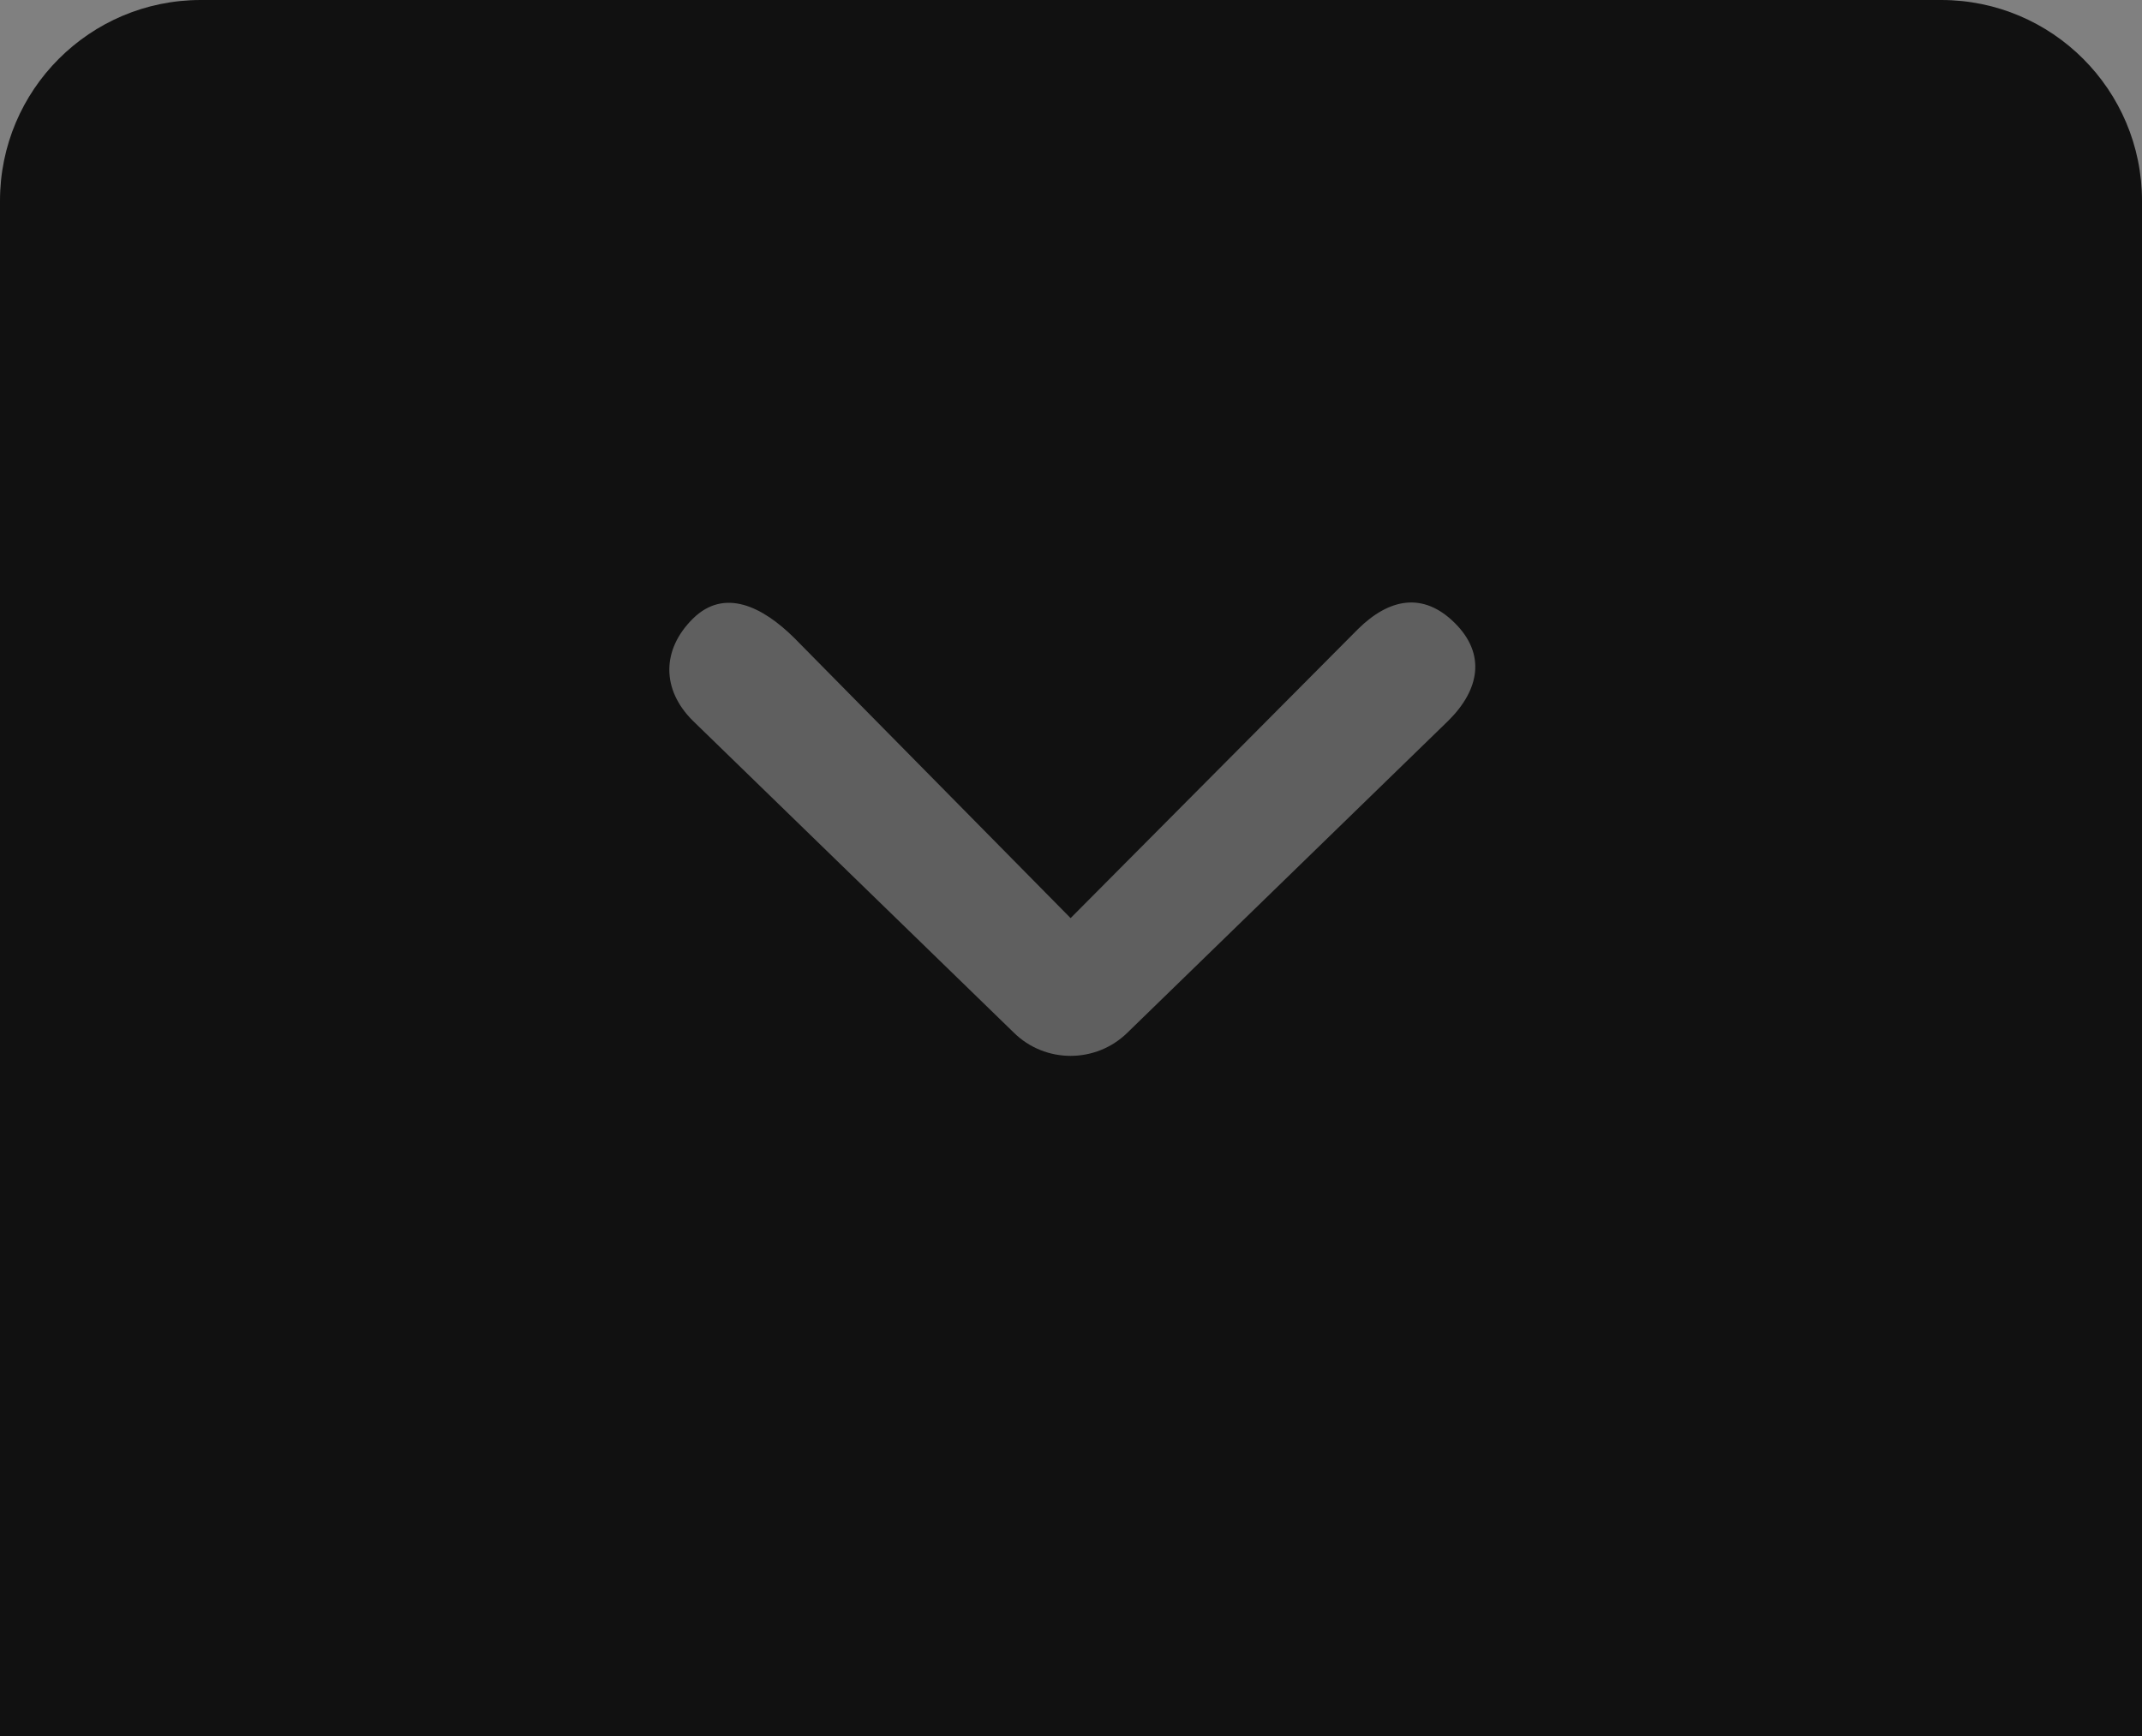
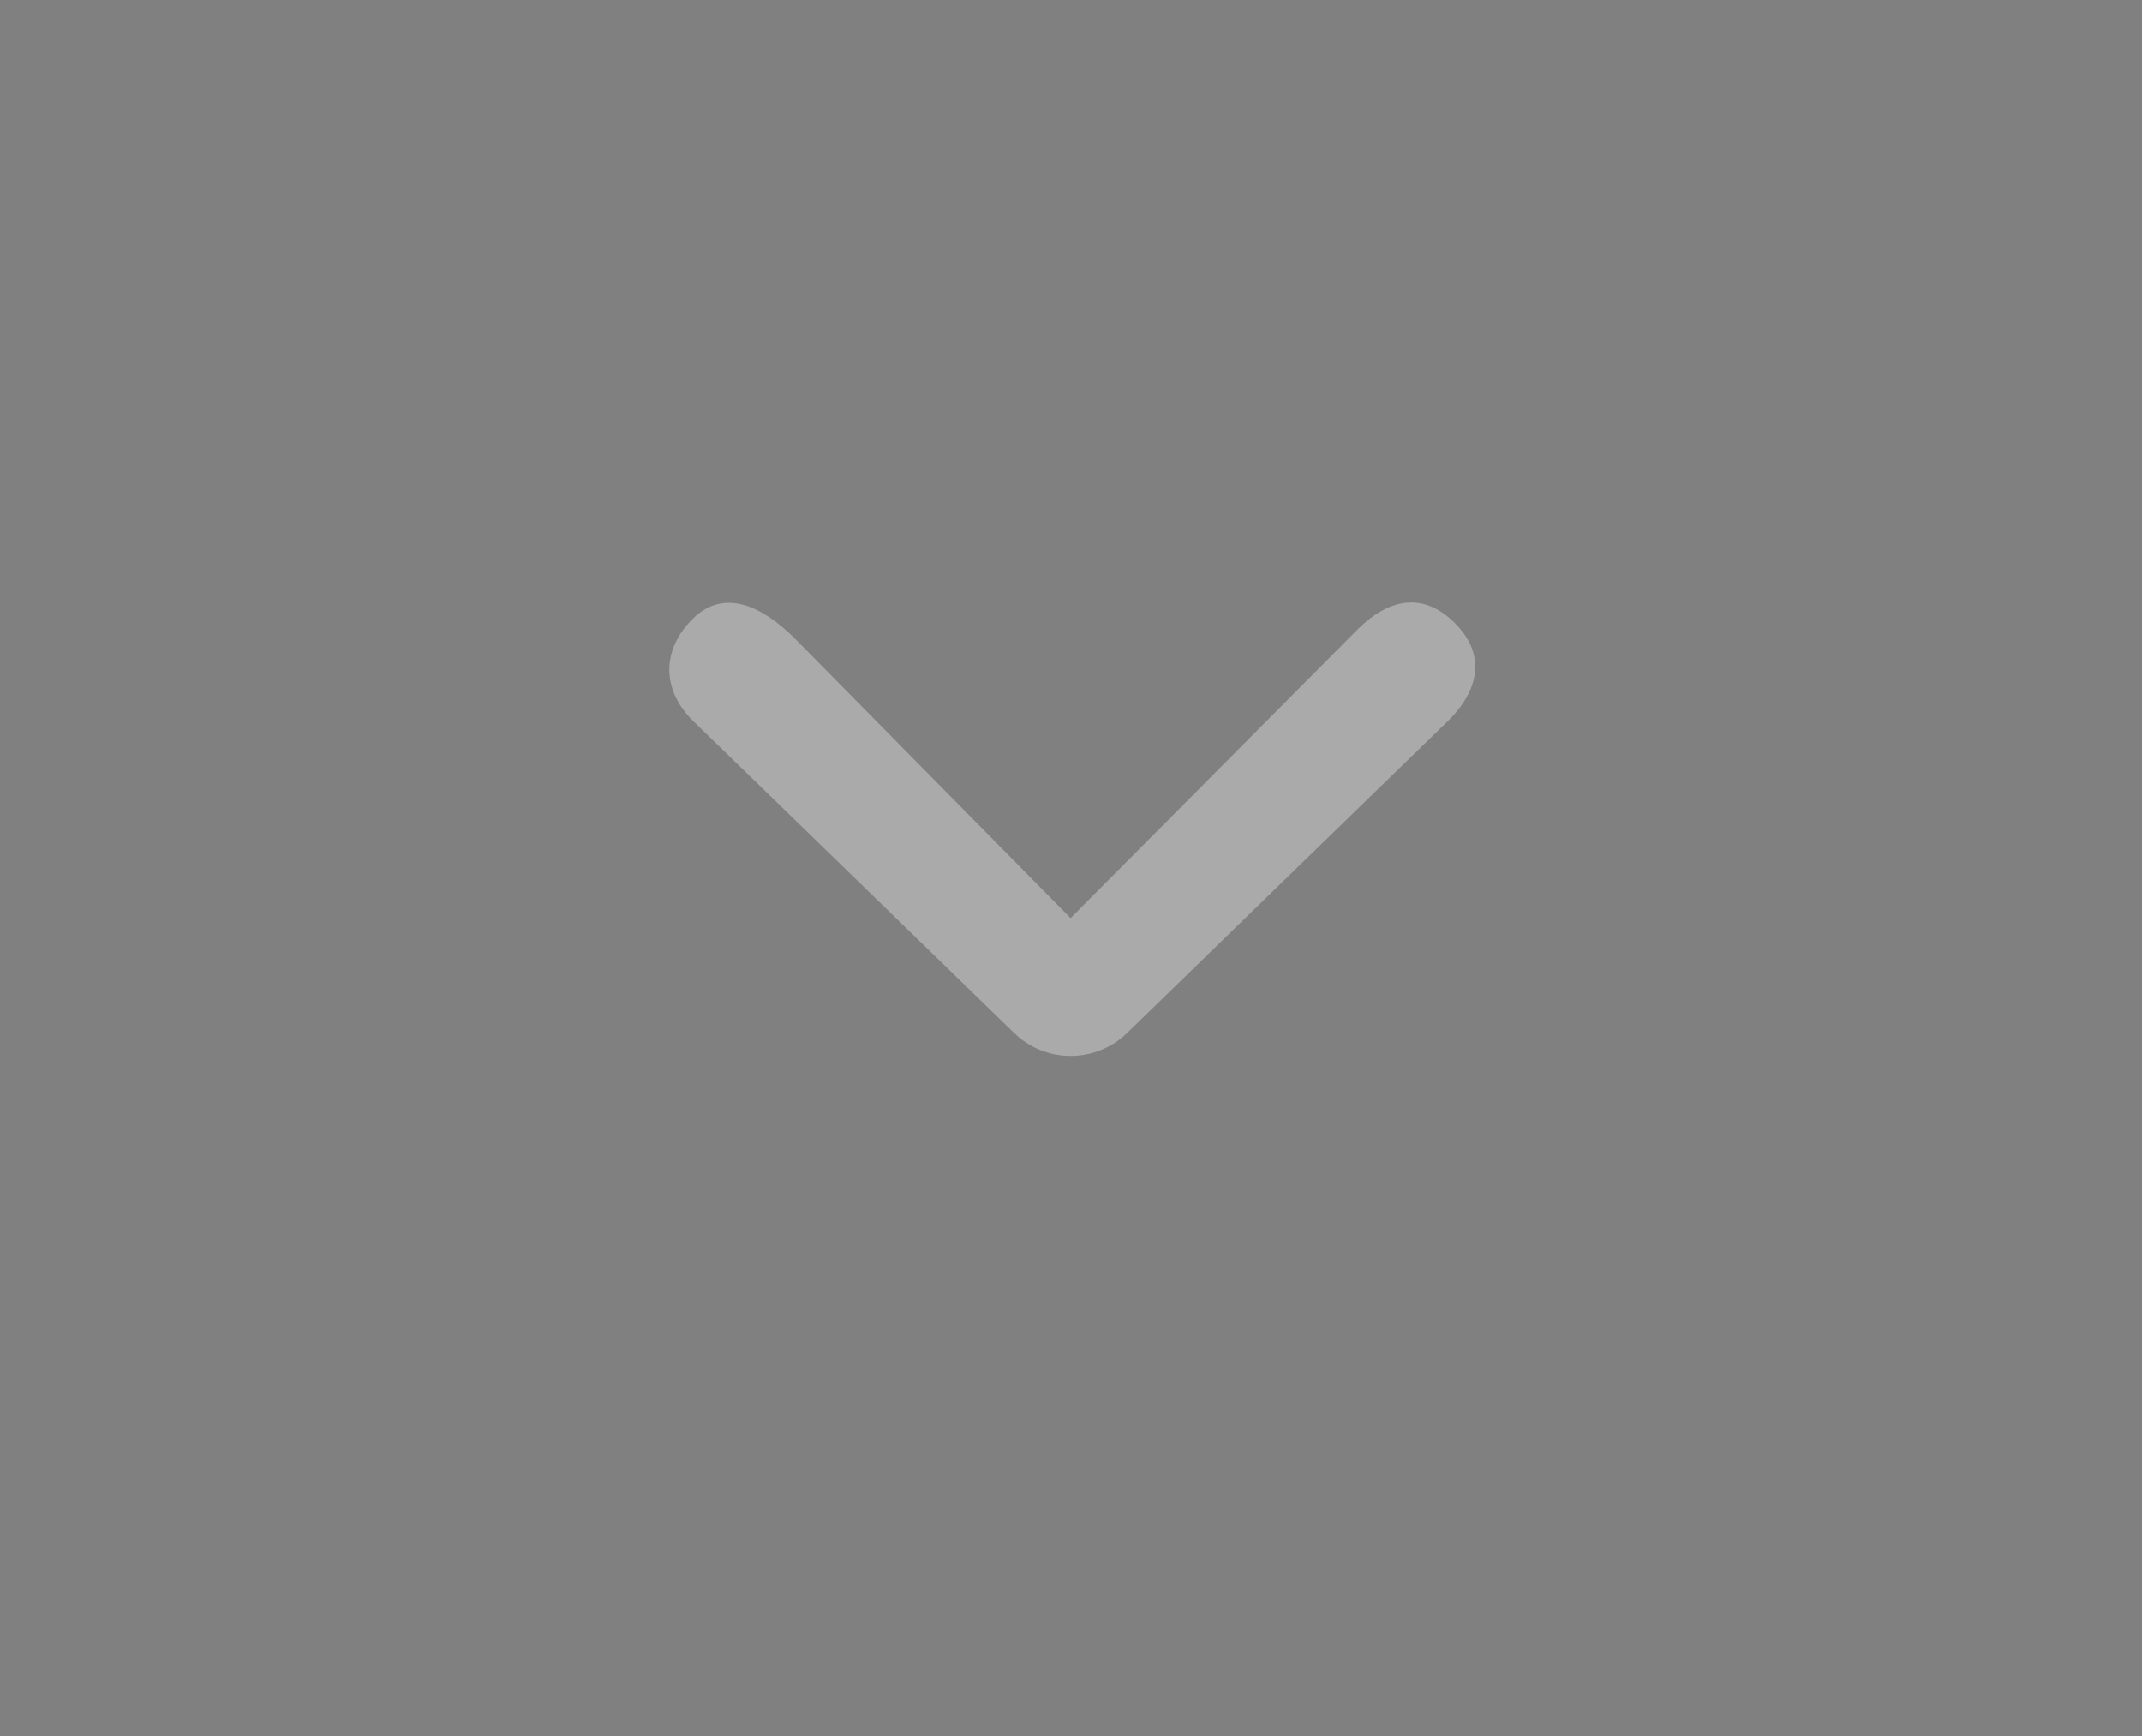
<svg xmlns="http://www.w3.org/2000/svg" version="1.1" id="Calque_1" x="0px" y="0px" width="32px" height="25.938px" viewBox="0 0 32 25.938" enable-background="new 0 0 32 25.938" xml:space="preserve">
  <rect x="0" y="0" width="32" height="25.938" fill="#808080" stroke="none" />
  <g>
-     <path fill-rule="evenodd" clip-rule="evenodd" fill="#111111" d="M0,25.938V3c0-1.657,1.343-3,3-3h26c1.657,0,3,1.343,3,3v22.938" />
-   </g>
+     </g>
  <g opacity="0.33">
    <path fill="#FFFFFF" d="M20.285,9.4c0.47-0.465,0.978-0.56,1.447-0.095c0.469,0.464,0.374,0.997-0.096,1.462l-4.791,4.657   c-0.471,0.465-1.232,0.465-1.701,0l-4.793-4.657c-0.469-0.465-0.469-1.06,0-1.525c0.471-0.465,1.041-0.18,1.512,0.285l4.131,4.188   L20.285,9.4z" />
  </g>
</svg>